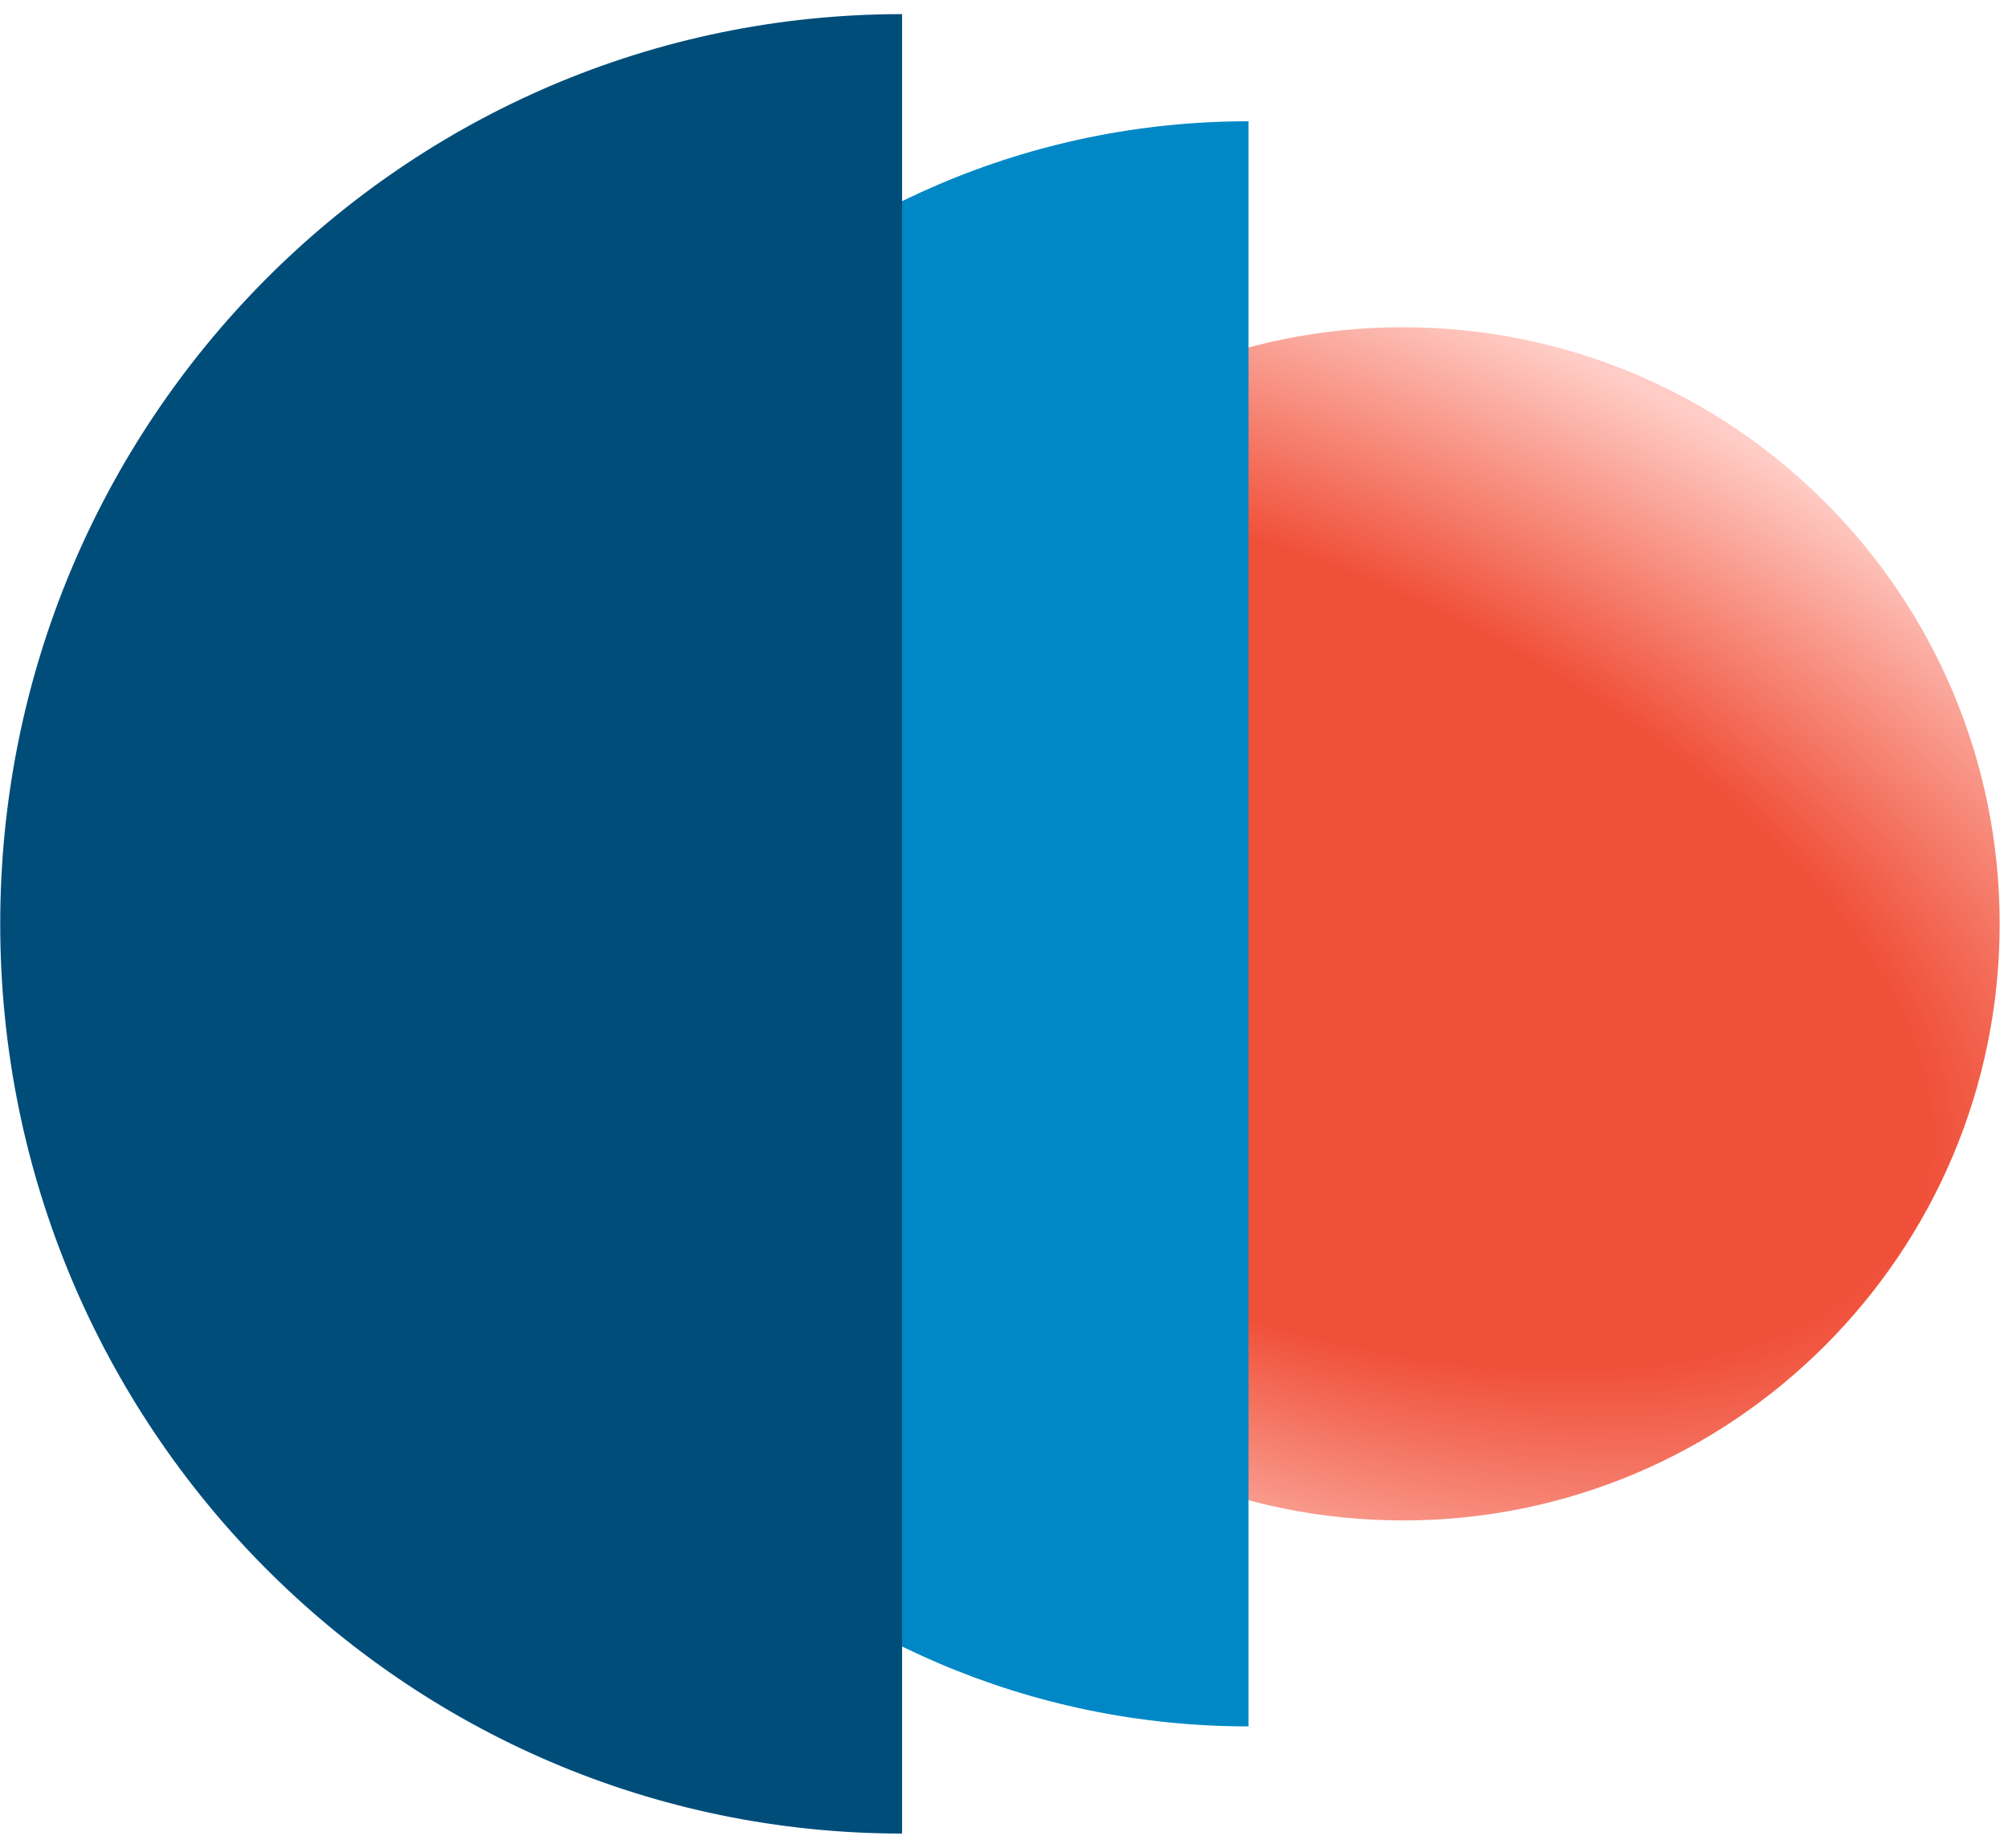
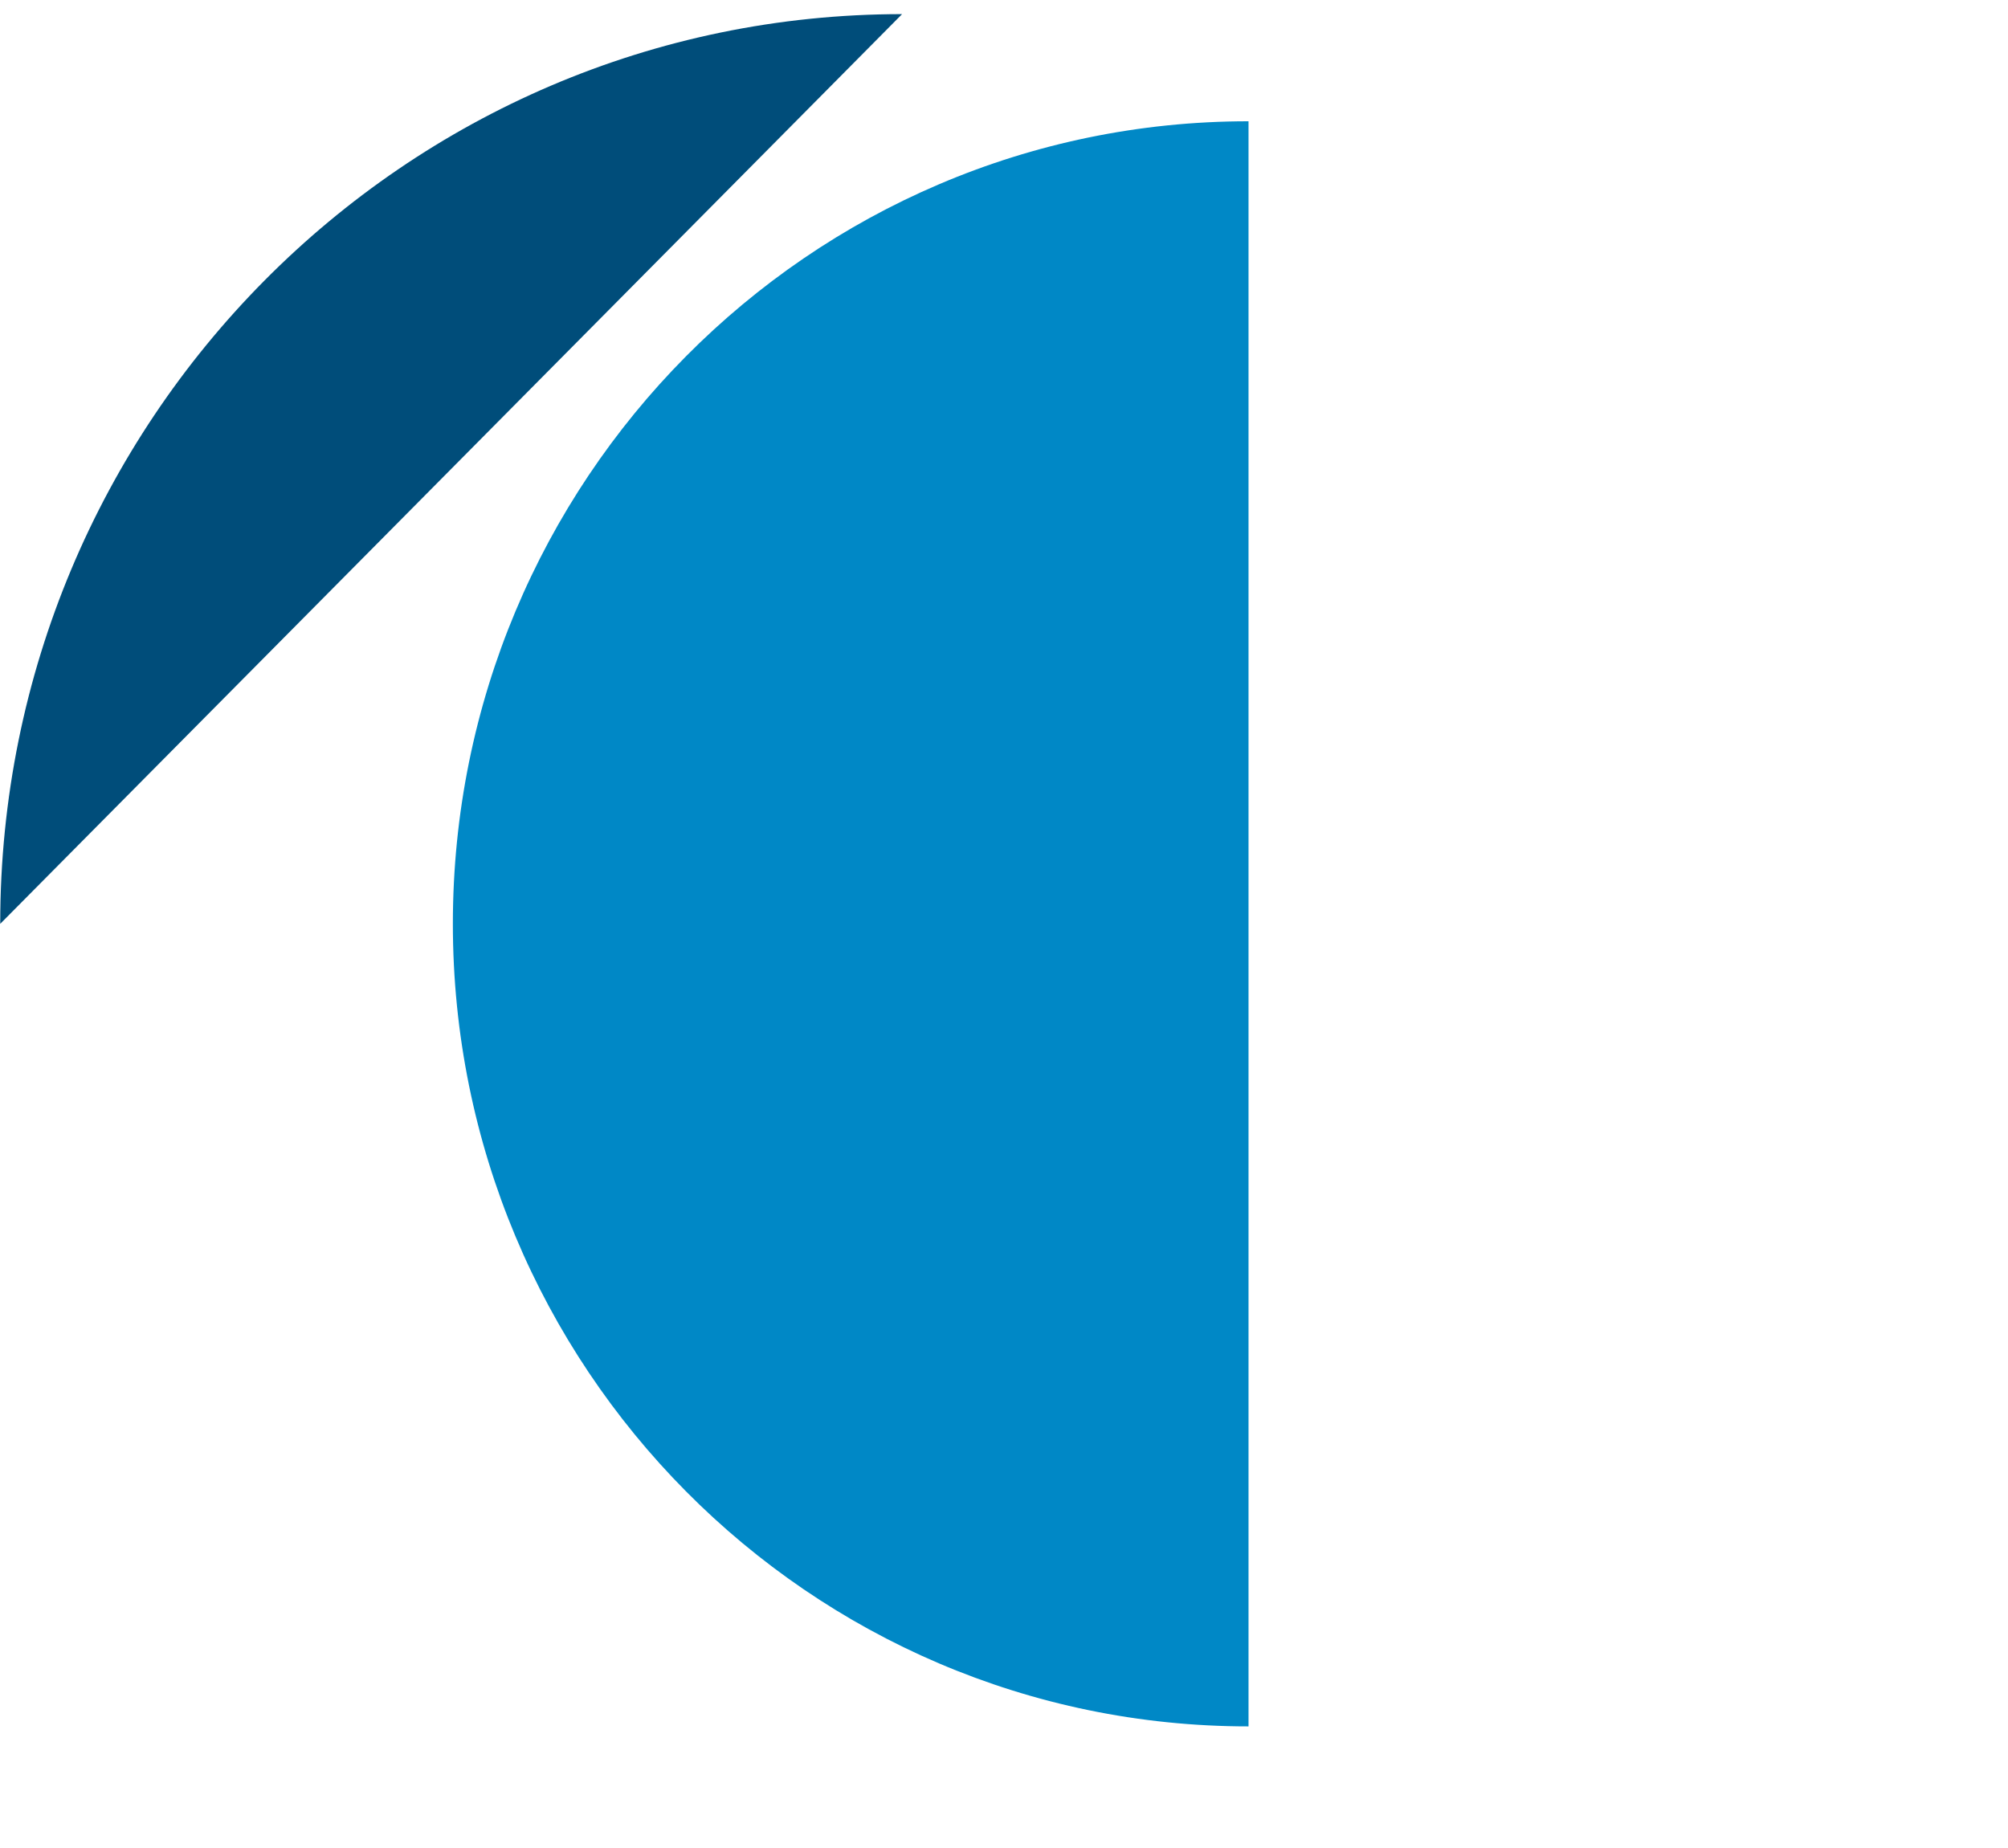
<svg xmlns="http://www.w3.org/2000/svg" width="138" height="127" viewBox="0 0 138 127" fill="none">
-   <path d="M137.427 63.497C137.427 86.143 119.068 104.502 96.422 104.502C73.776 104.502 55.417 86.143 55.417 63.497C55.417 40.851 73.776 22.492 96.422 22.492C119.068 22.492 137.427 40.851 137.427 63.497Z" fill="url(#paint0_radial)" />
  <path d="M85.805 8.335C55.61 8.335 31.123 33.037 31.123 63.496C31.123 93.956 55.61 118.657 85.805 118.657" fill="#0088C6" />
-   <path d="M61.996 0.971C27.771 0.971 0.015 28.971 0.015 63.496C0.015 98.022 27.771 126.022 61.996 126.022" fill="#004D7A" />
+   <path d="M61.996 0.971C27.771 0.971 0.015 28.971 0.015 63.496" fill="#004D7A" />
  <defs>
    <radialGradient id="paint0_radial" cx="0" cy="0" r="1" gradientUnits="userSpaceOnUse" gradientTransform="translate(84.729 63.497) rotate(22.579) scale(90.999 45.104)">
      <stop stop-color="#F04F38" />
      <stop offset="0.557" stop-color="#F04F38" />
      <stop offset="1" stop-color="#FFCDC6" />
    </radialGradient>
  </defs>
</svg>